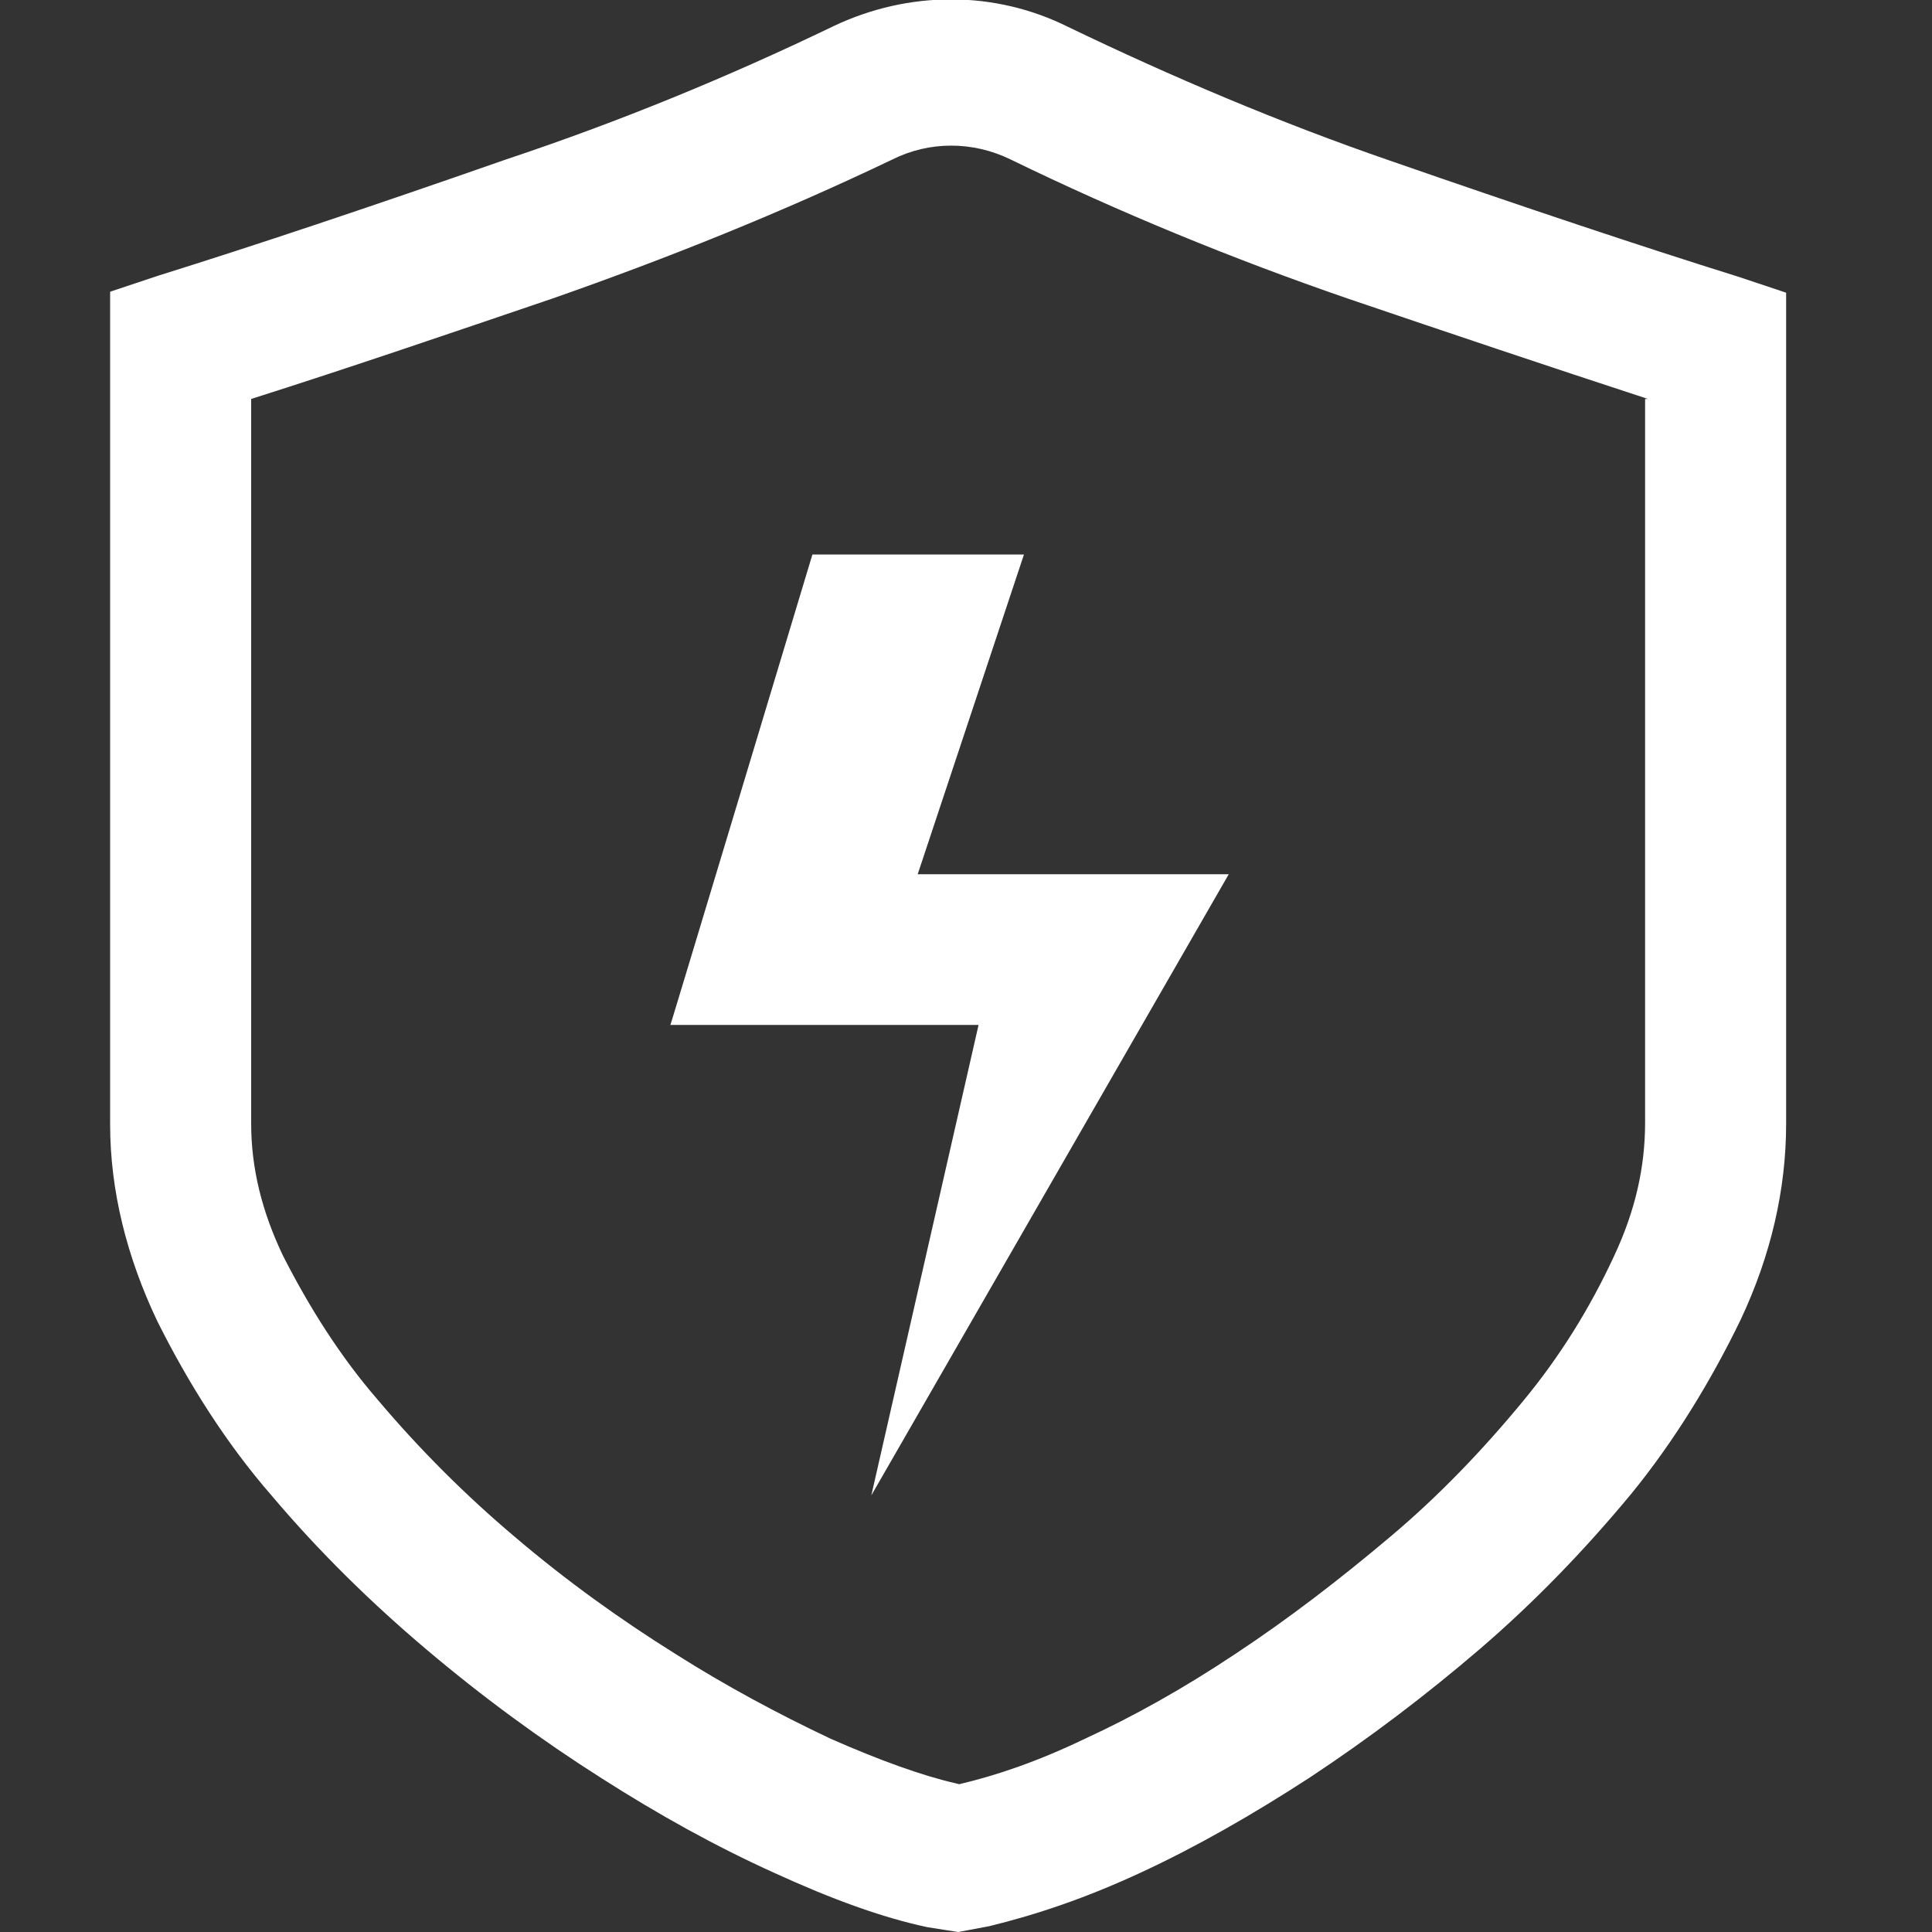
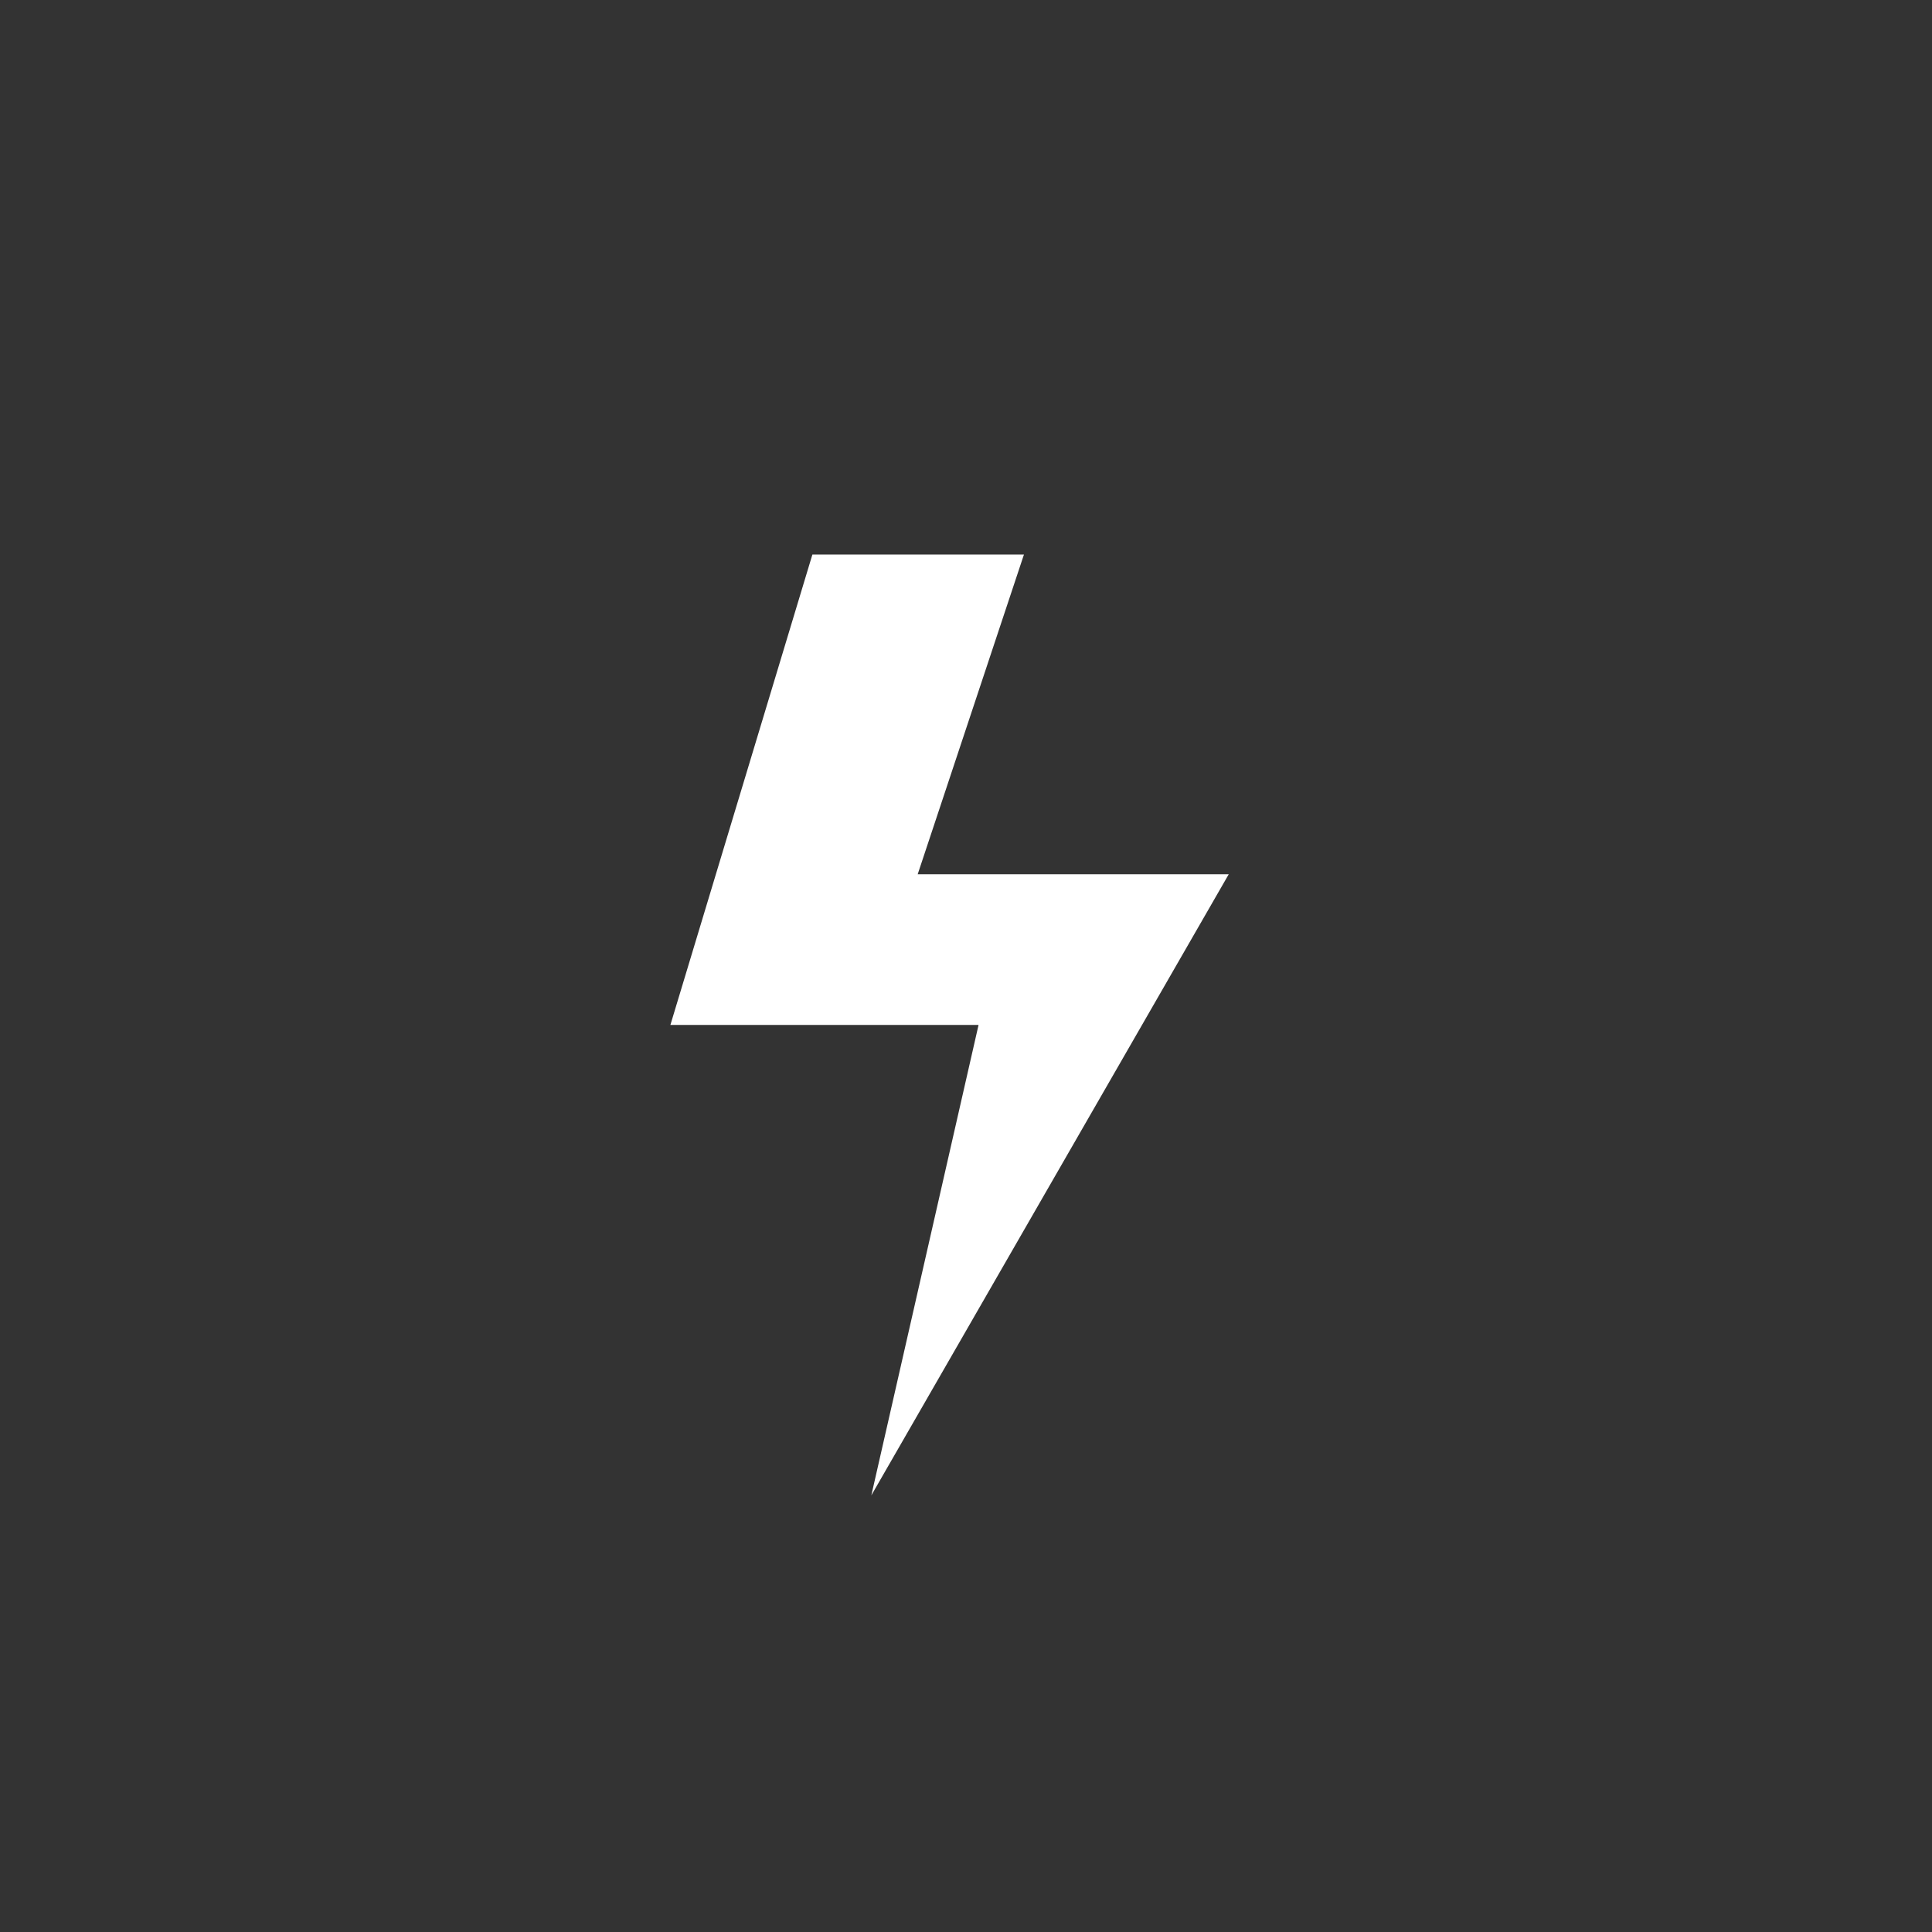
<svg xmlns="http://www.w3.org/2000/svg" version="1.1" id="图层_1" x="0px" y="0px" viewBox="0 0 200 200" style="enable-background:new 0 0 200 200;" xml:space="preserve">
  <rect x="0" y="0" width="200" height="200" fill="#333333" stroke="none" />
  <style type="text/css">
	.st0{fill:#ffffff;}
</style>
-   <path class="st0" d="M86.3,2.7c7.8-3.7,16.7-3.7,24.3,0.1c10.8,5.2,21.9,9.9,33.2,13.8c14.4,5,26.4,9,36,12l5.1,1.7v86  c0,6.9-1.6,13.7-4.7,20.3c-3.1,6.4-6.9,12.6-11.3,18c-4.8,5.8-10,11.2-15.7,16.1c-5.6,4.8-11.4,9.2-17.6,13.3  c-6,3.9-11.8,7.2-17.4,9.8c-5.8,2.7-10.9,4.4-15.8,5.6l-3.2,0.6l-1.3-0.2l-1.9-0.3c-4.7-1-9.9-2.9-15.8-5.6  c-6.2-2.8-12.1-6.1-17.9-9.8c-6.3-4-12.3-8.4-18.1-13.3s-11.2-10.2-16.1-16c-4.7-5.4-8.6-11.6-11.8-18c-3.2-6.7-4.9-13.6-4.9-20.4  V30.2l5.1-1.7c9.6-3,21.6-7,35.9-12C64.1,12.6,75.3,8,86.3,2.7z M170.6,41.3c-10.4-3.4-20.8-6.9-31.1-10.4  c-11.9-4.1-23.6-8.9-34.9-14.4c-3.9-1.9-8.4-1.9-12.2,0C80.9,22,69.2,26.7,57.2,30.9C46.9,34.4,36.4,38,26,41.3v75  c0,4.6,1.1,9.1,3.3,13.7c2.7,5.3,5.9,10.4,9.8,14.9c4.3,5.1,9.1,9.9,14.2,14.2c5.4,4.6,11,8.6,16.6,12.1c5.2,3.3,10.6,6.2,16.1,8.8  c5,2.2,9.4,3.8,12.9,4.6l0.4,0.1c3.8-0.9,8-2.3,13-4.7c5-2.3,10.2-5.2,15.6-8.8c5.6-3.7,10.9-7.8,16-12.1c5-4.2,9.6-9,13.8-14.1  c3.8-4.6,6.9-9.6,9.4-15c2.2-4.7,3.2-9.2,3.2-13.8V41.3H170.6z" />
-   <path class="st0" d="M84.1,57.4H106L95,90.5h32.2l-37,64.3l11.1-48.7H69.4C69.4,106.2,84.1,57.4,84.1,57.4z" />
+   <path class="st0" d="M84.1,57.4H106L95,90.5h32.2l-37,64.3l11.1-48.7H69.4z" />
</svg>